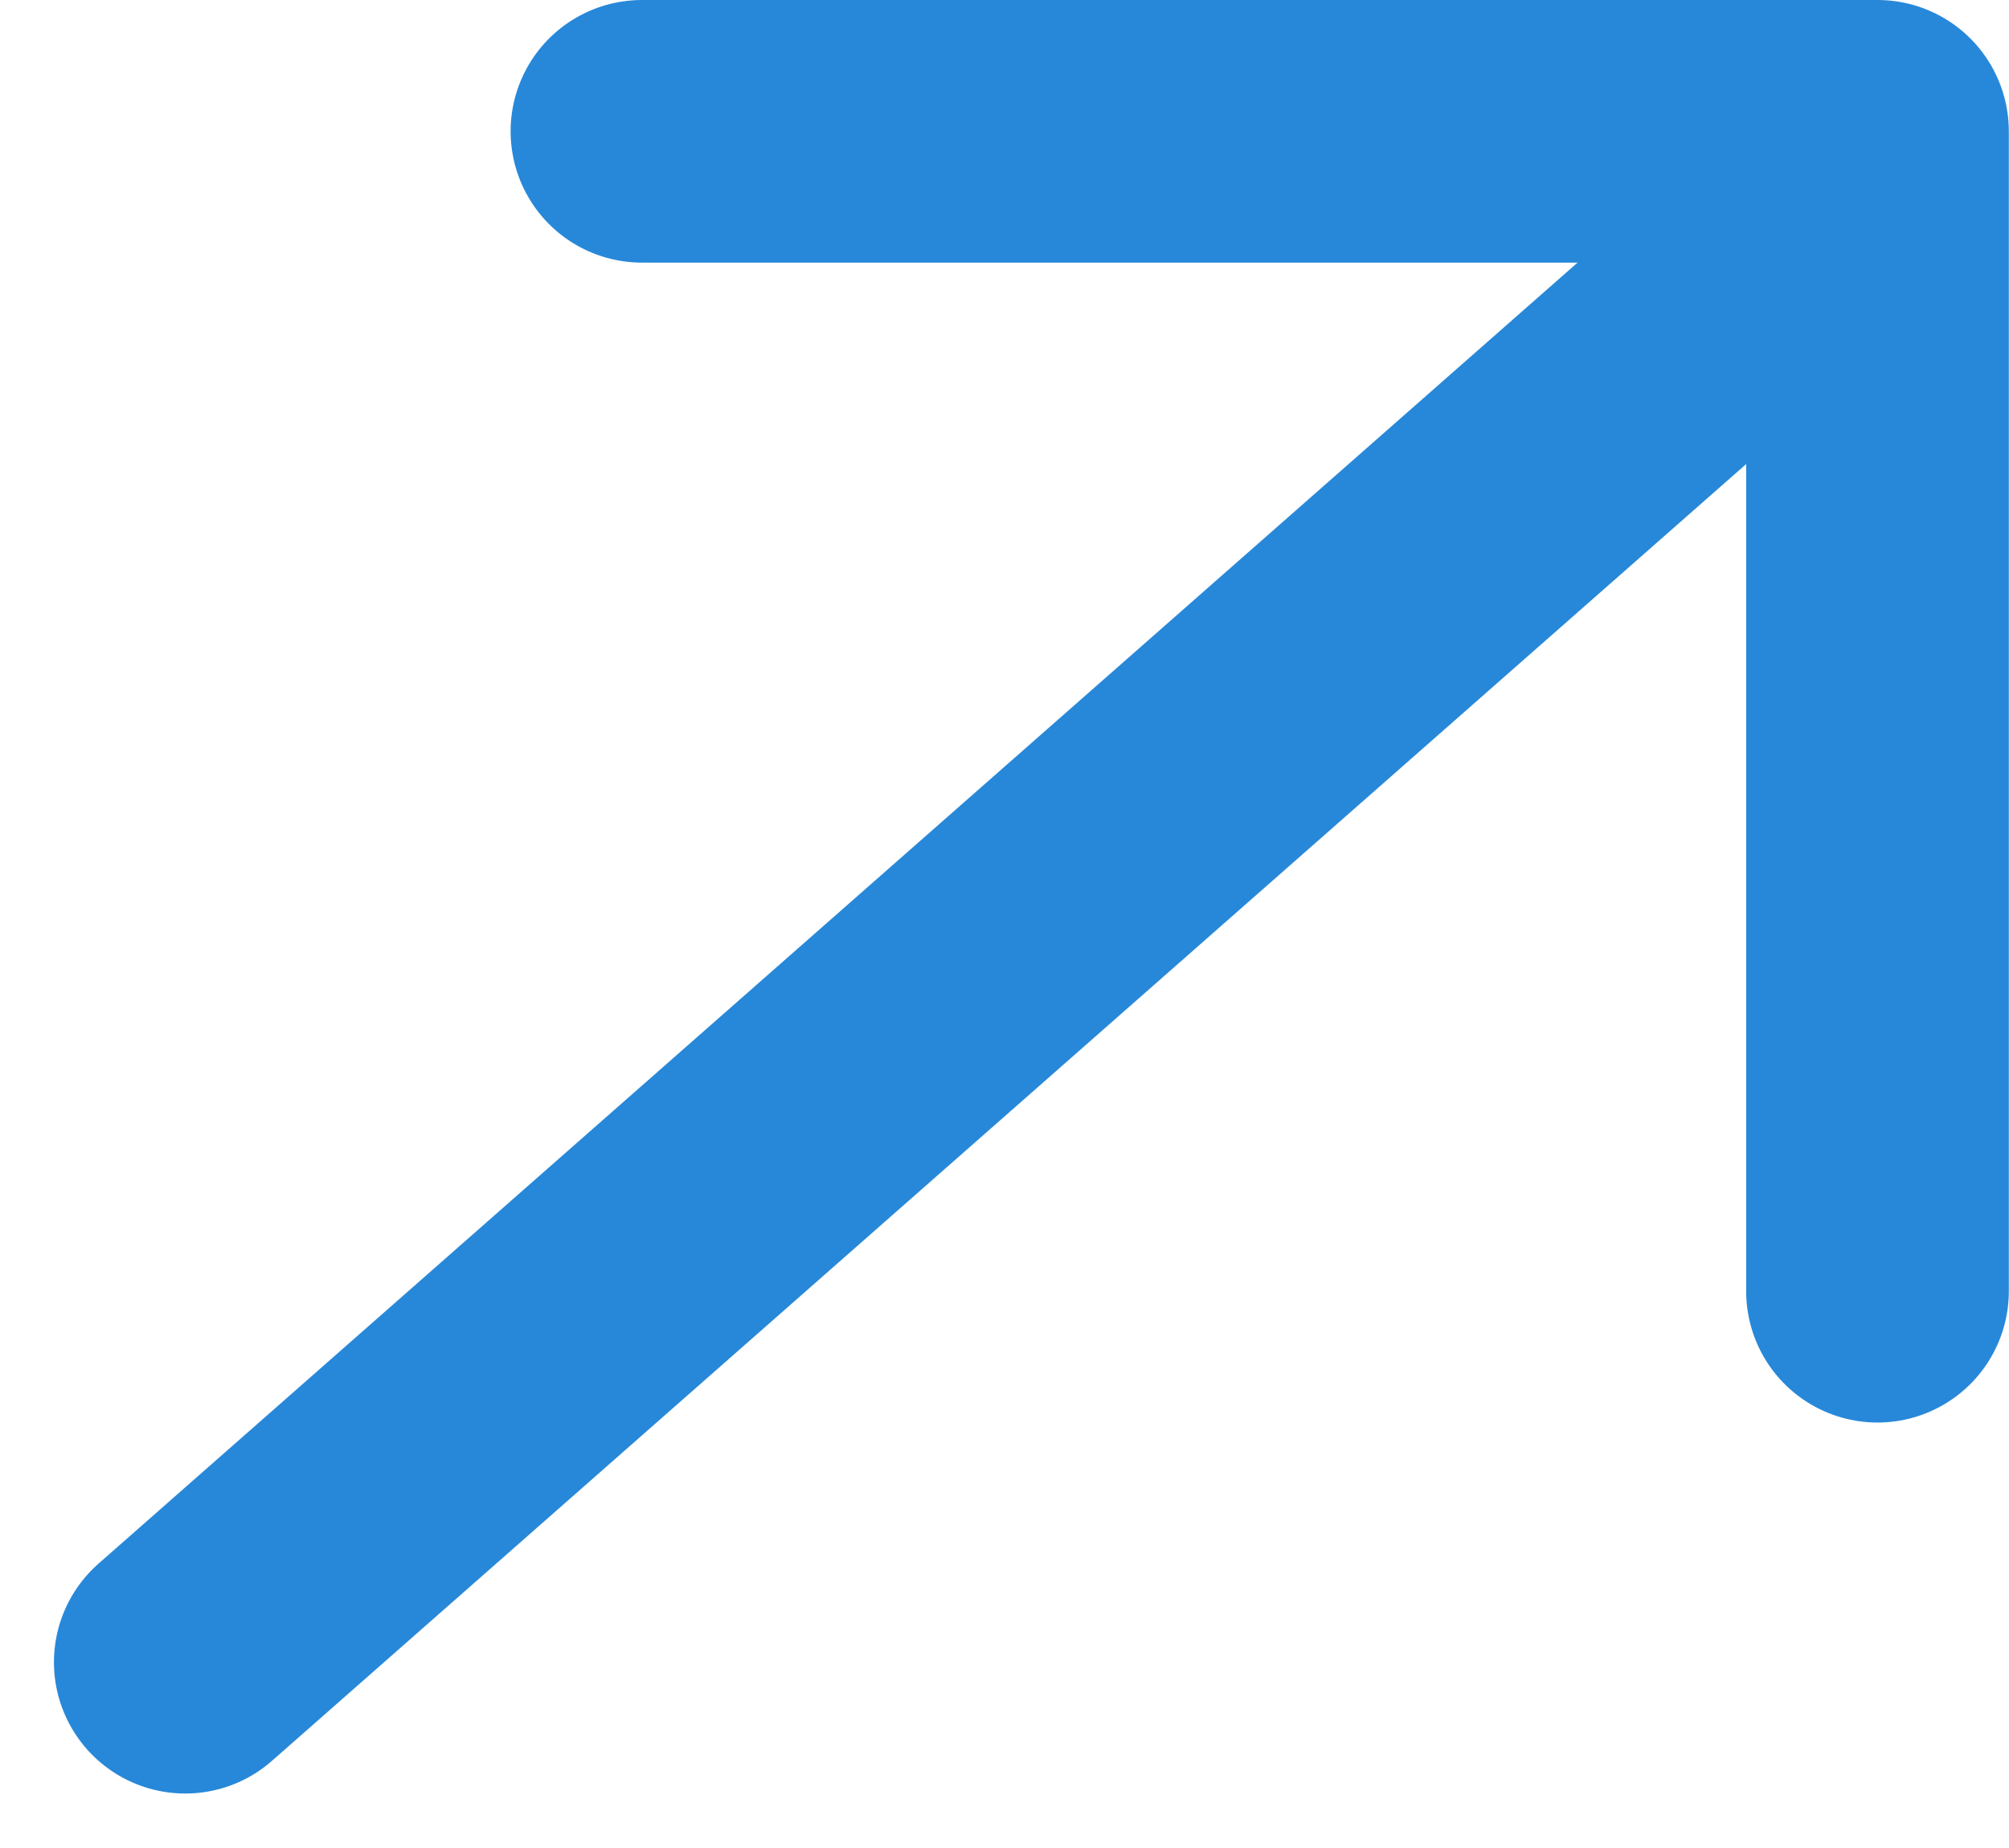
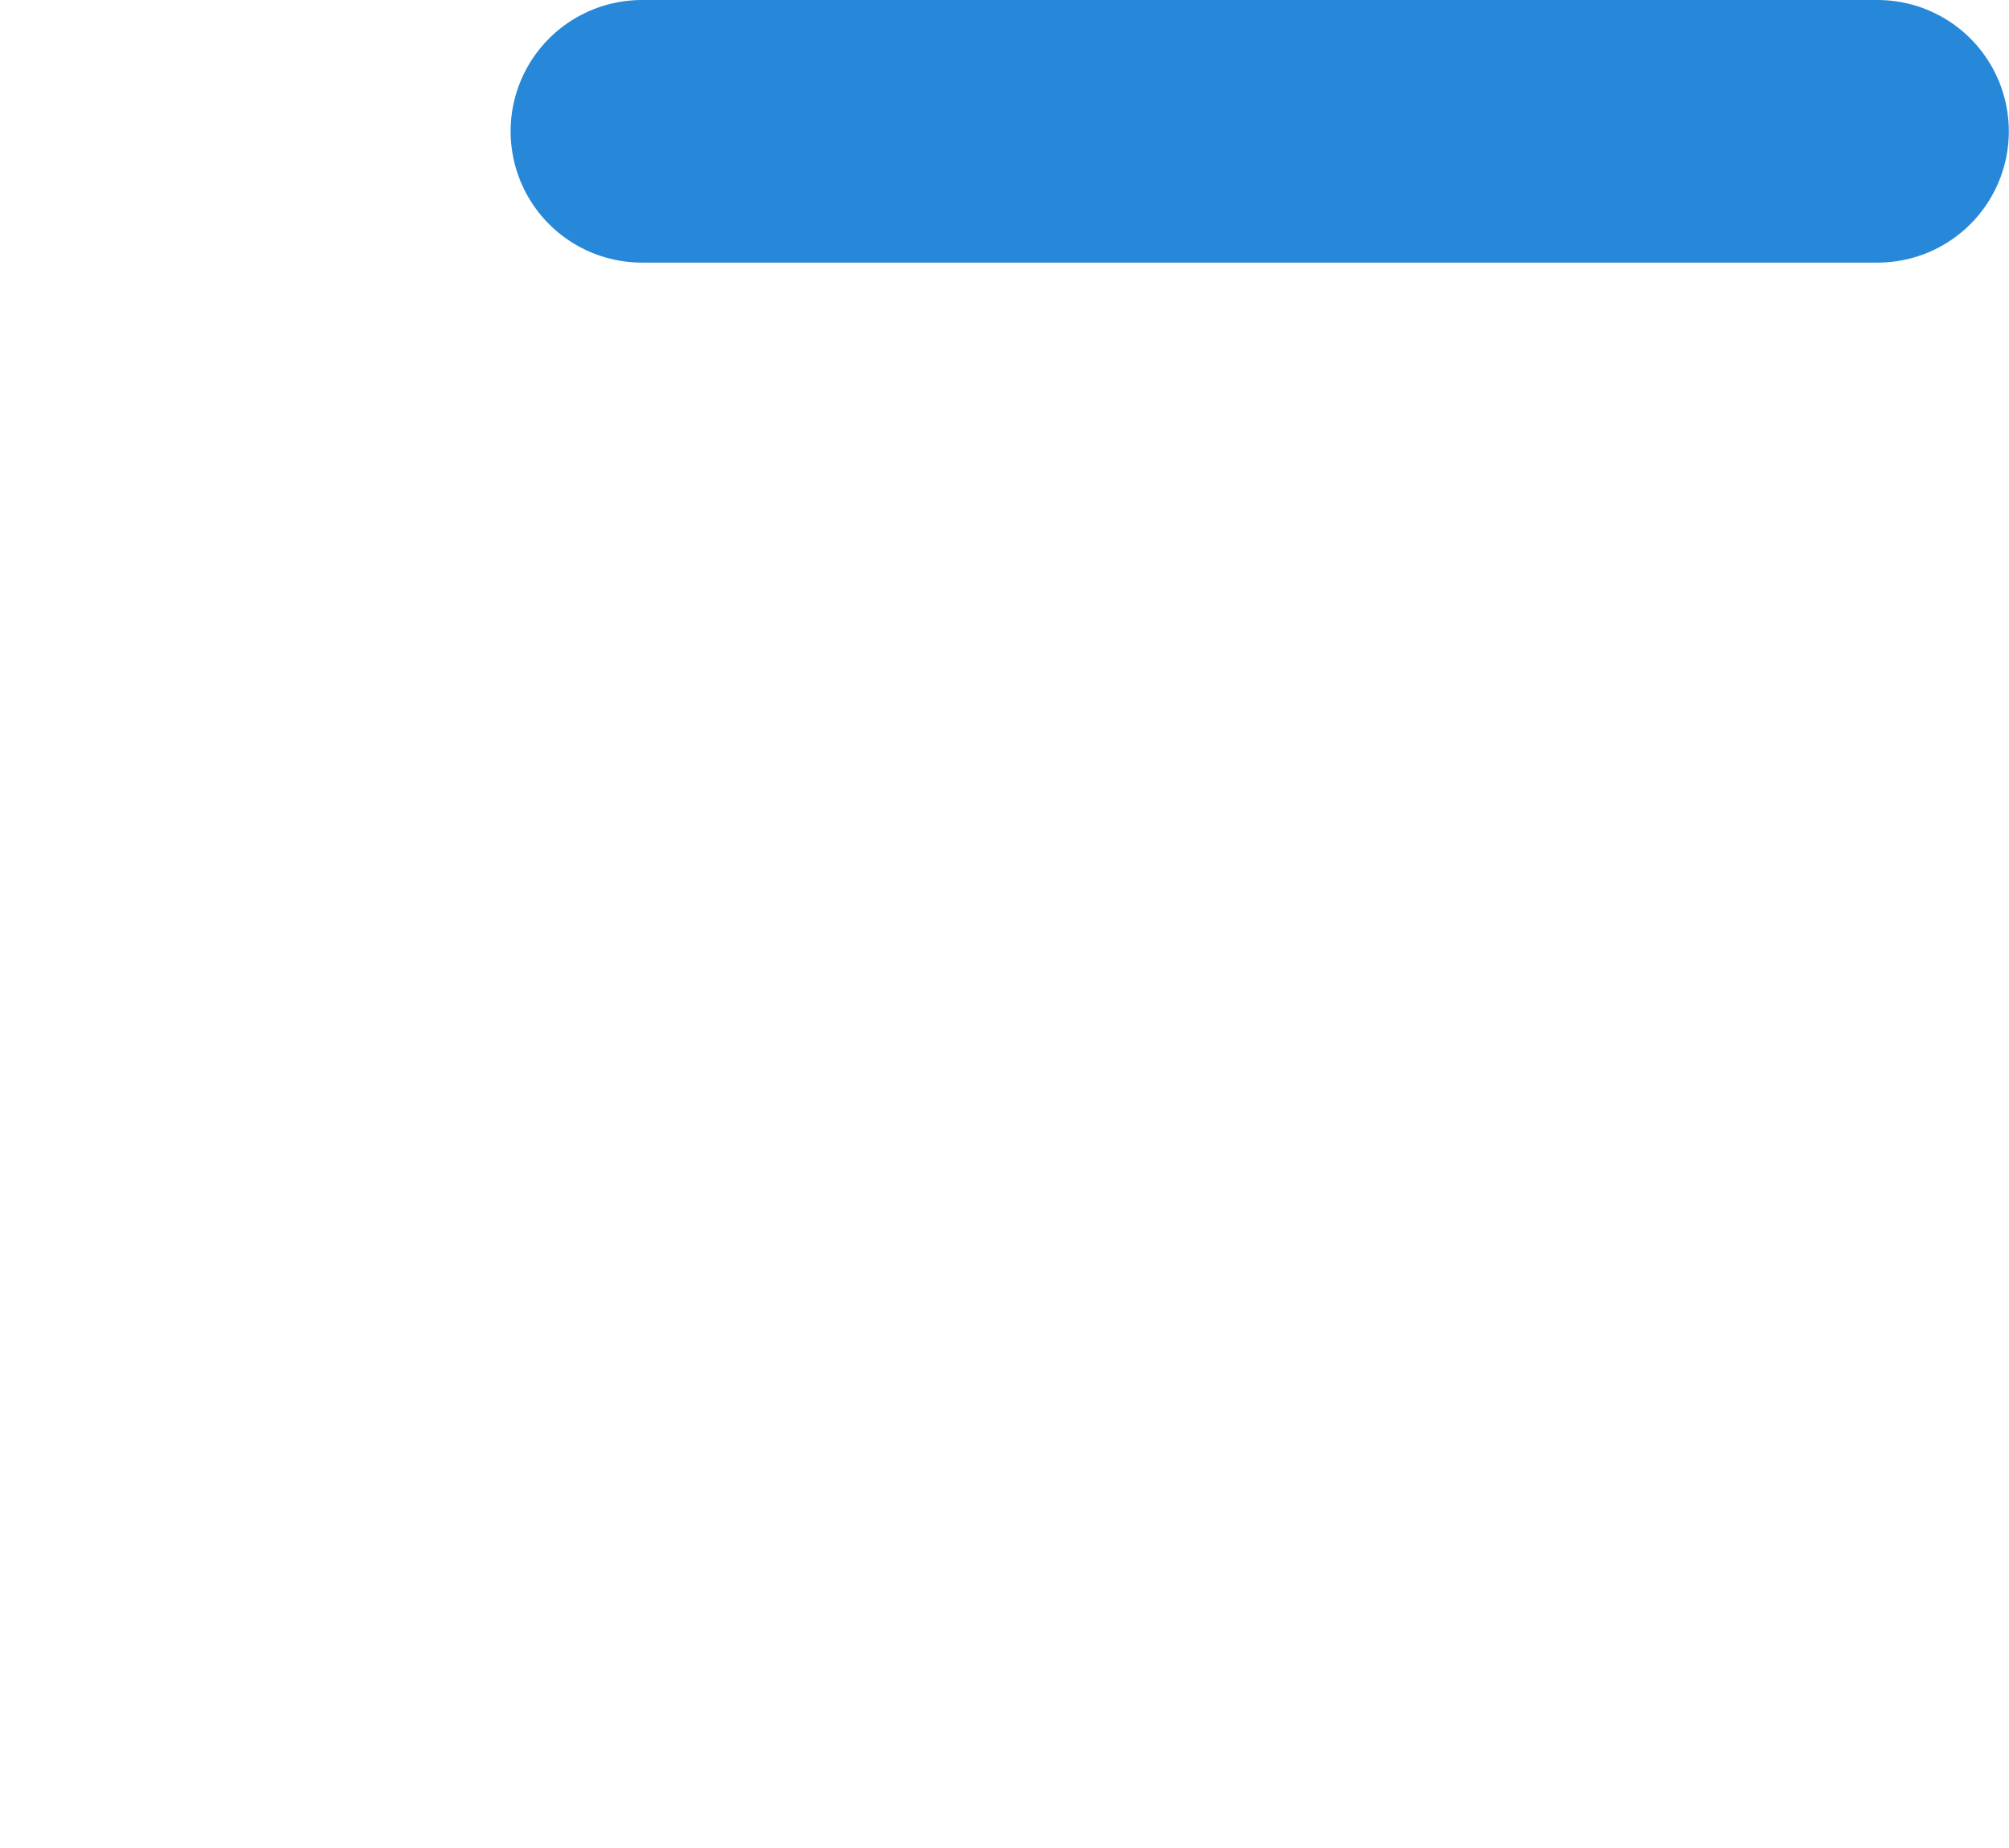
<svg xmlns="http://www.w3.org/2000/svg" width="11.473" height="10.553" viewBox="0 0 11.473 10.553">
  <g id="组_36168" data-name="组 36168" transform="translate(1.058 0.75)">
-     <path id="路径_23029" data-name="路径 23029" d="M1746.748,23637.848l8.991-7.91" transform="translate(-1746.748 -23629.104)" fill="none" stroke="#2788d9" stroke-linecap="round" stroke-width="1.5" />
-     <path id="路径_23030" data-name="路径 23030" d="M1748.931,23632.051h7.056v6.625" transform="translate(-1746.323 -23632.051)" fill="none" stroke="#2788d9" stroke-linecap="round" stroke-linejoin="round" stroke-width="1.5" />
+     <path id="路径_23030" data-name="路径 23030" d="M1748.931,23632.051h7.056" transform="translate(-1746.323 -23632.051)" fill="none" stroke="#2788d9" stroke-linecap="round" stroke-linejoin="round" stroke-width="1.5" />
  </g>
</svg>